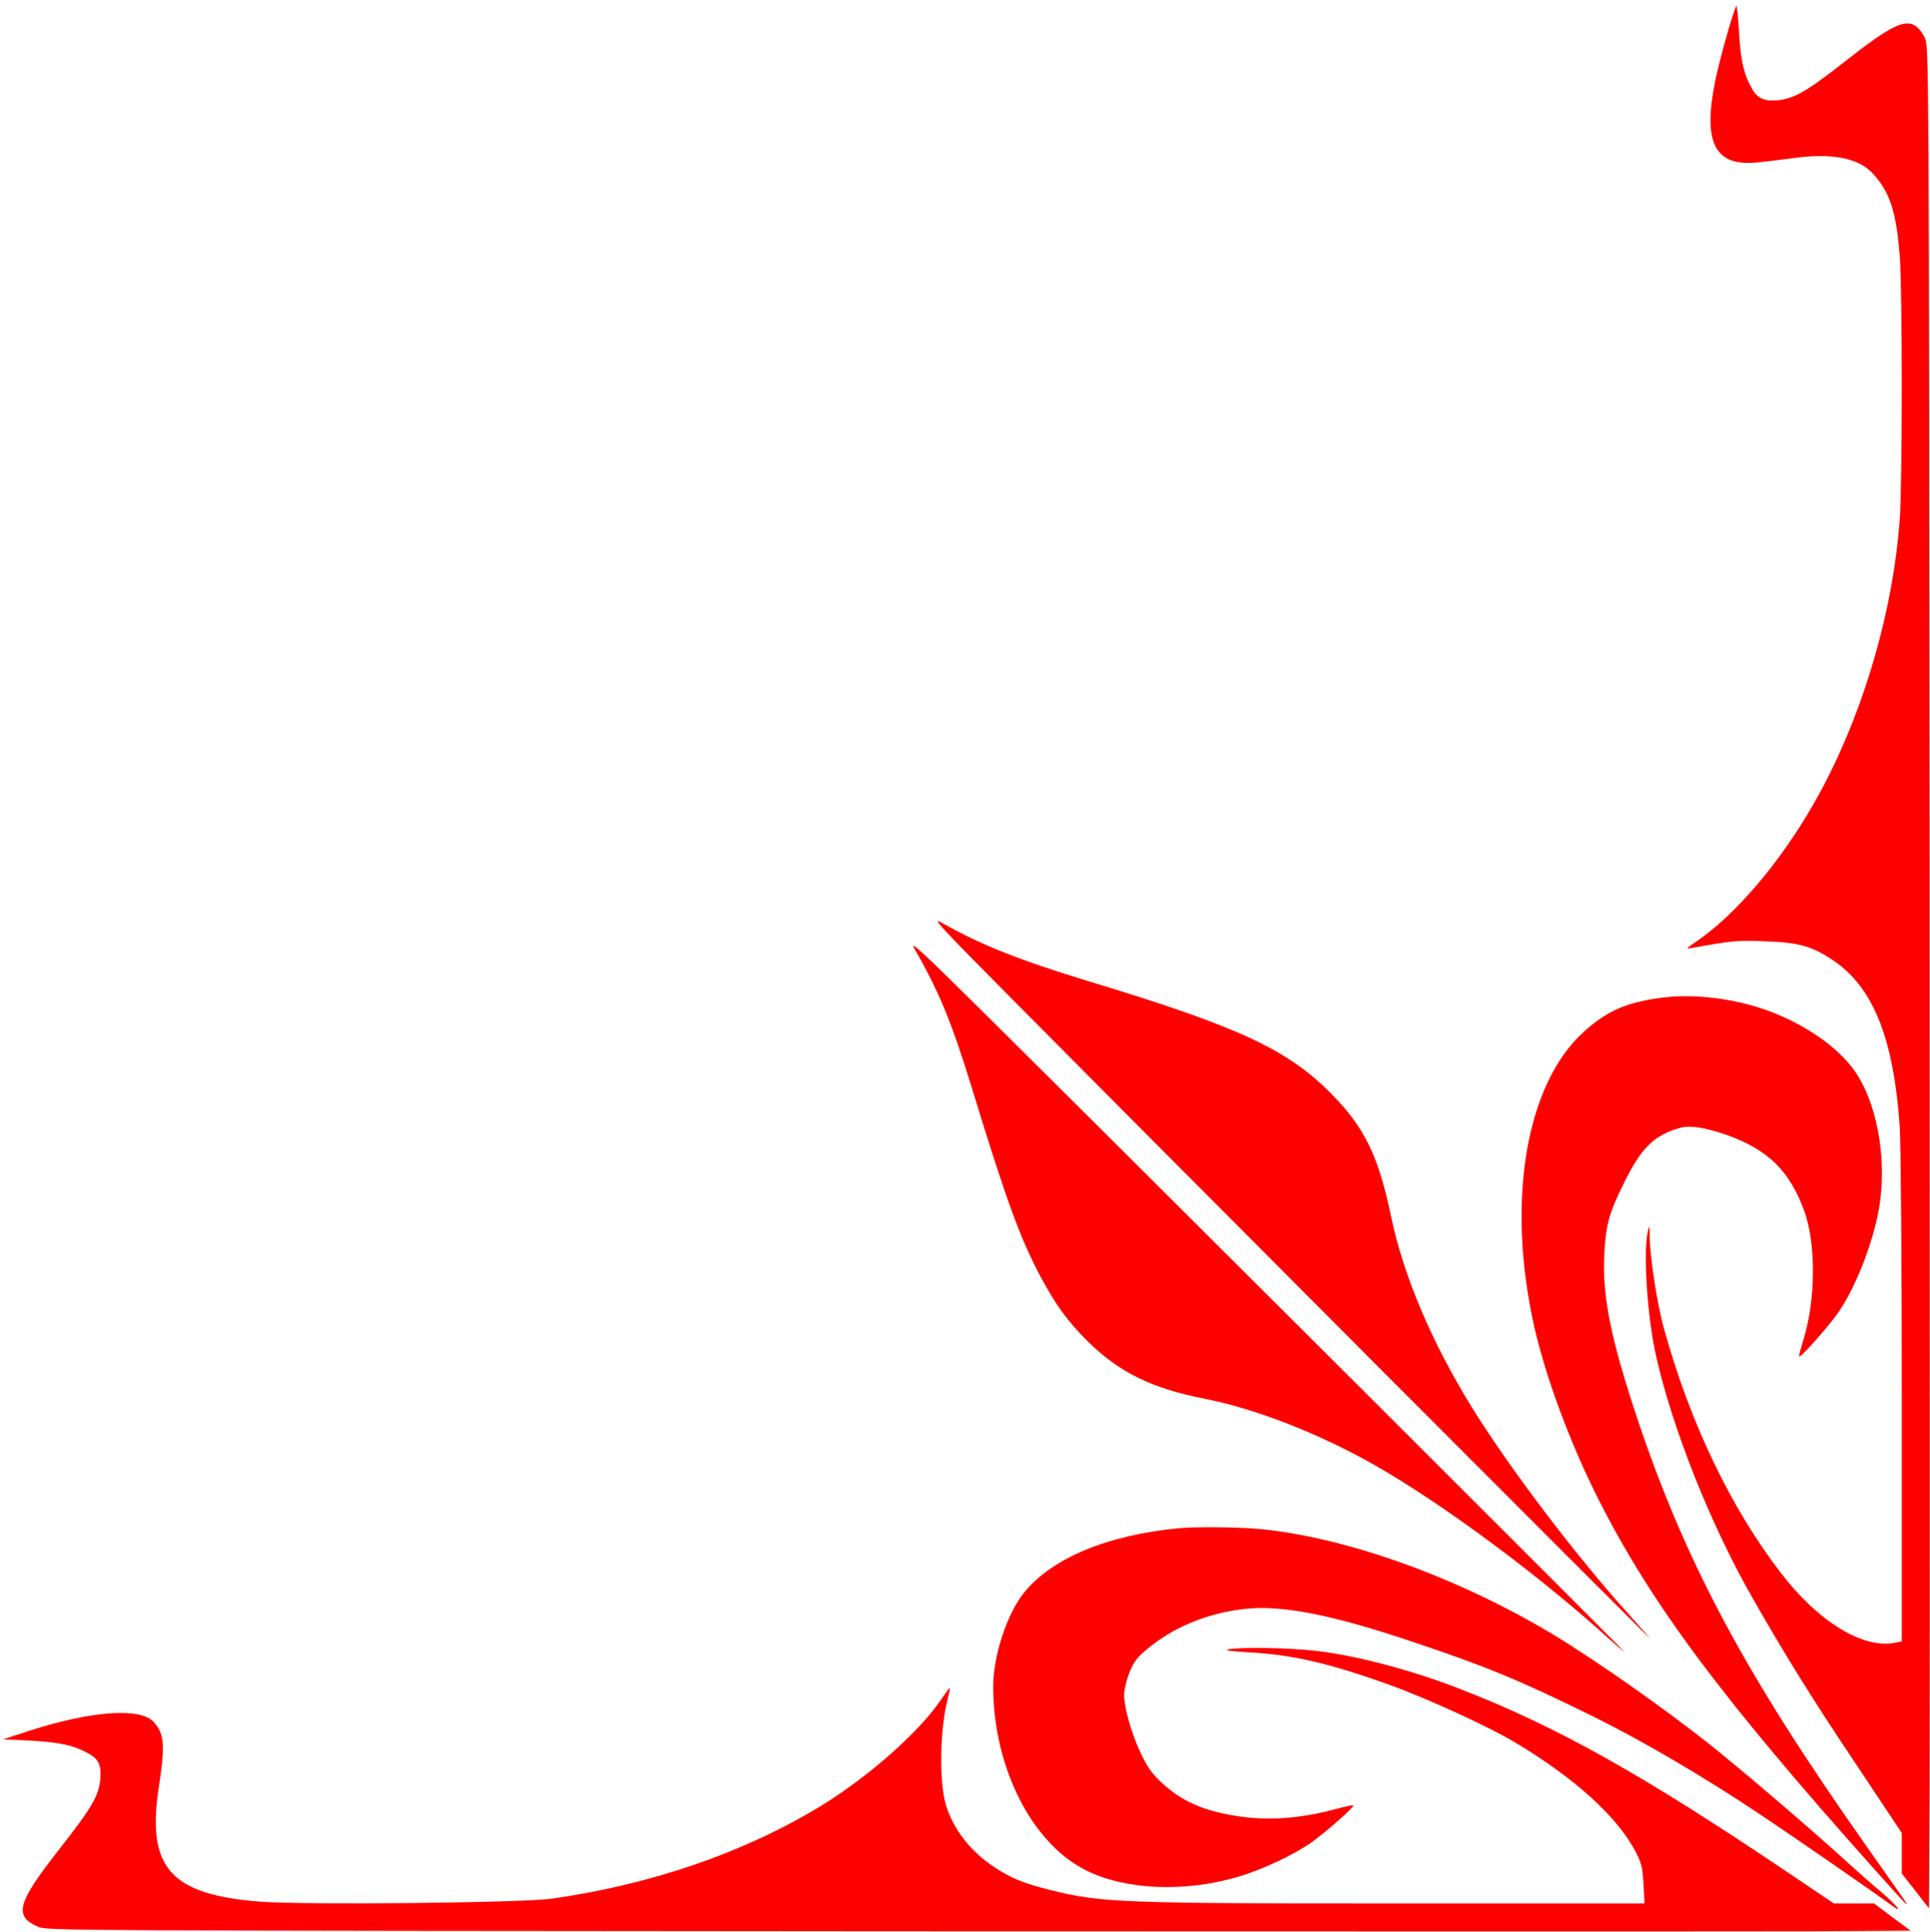
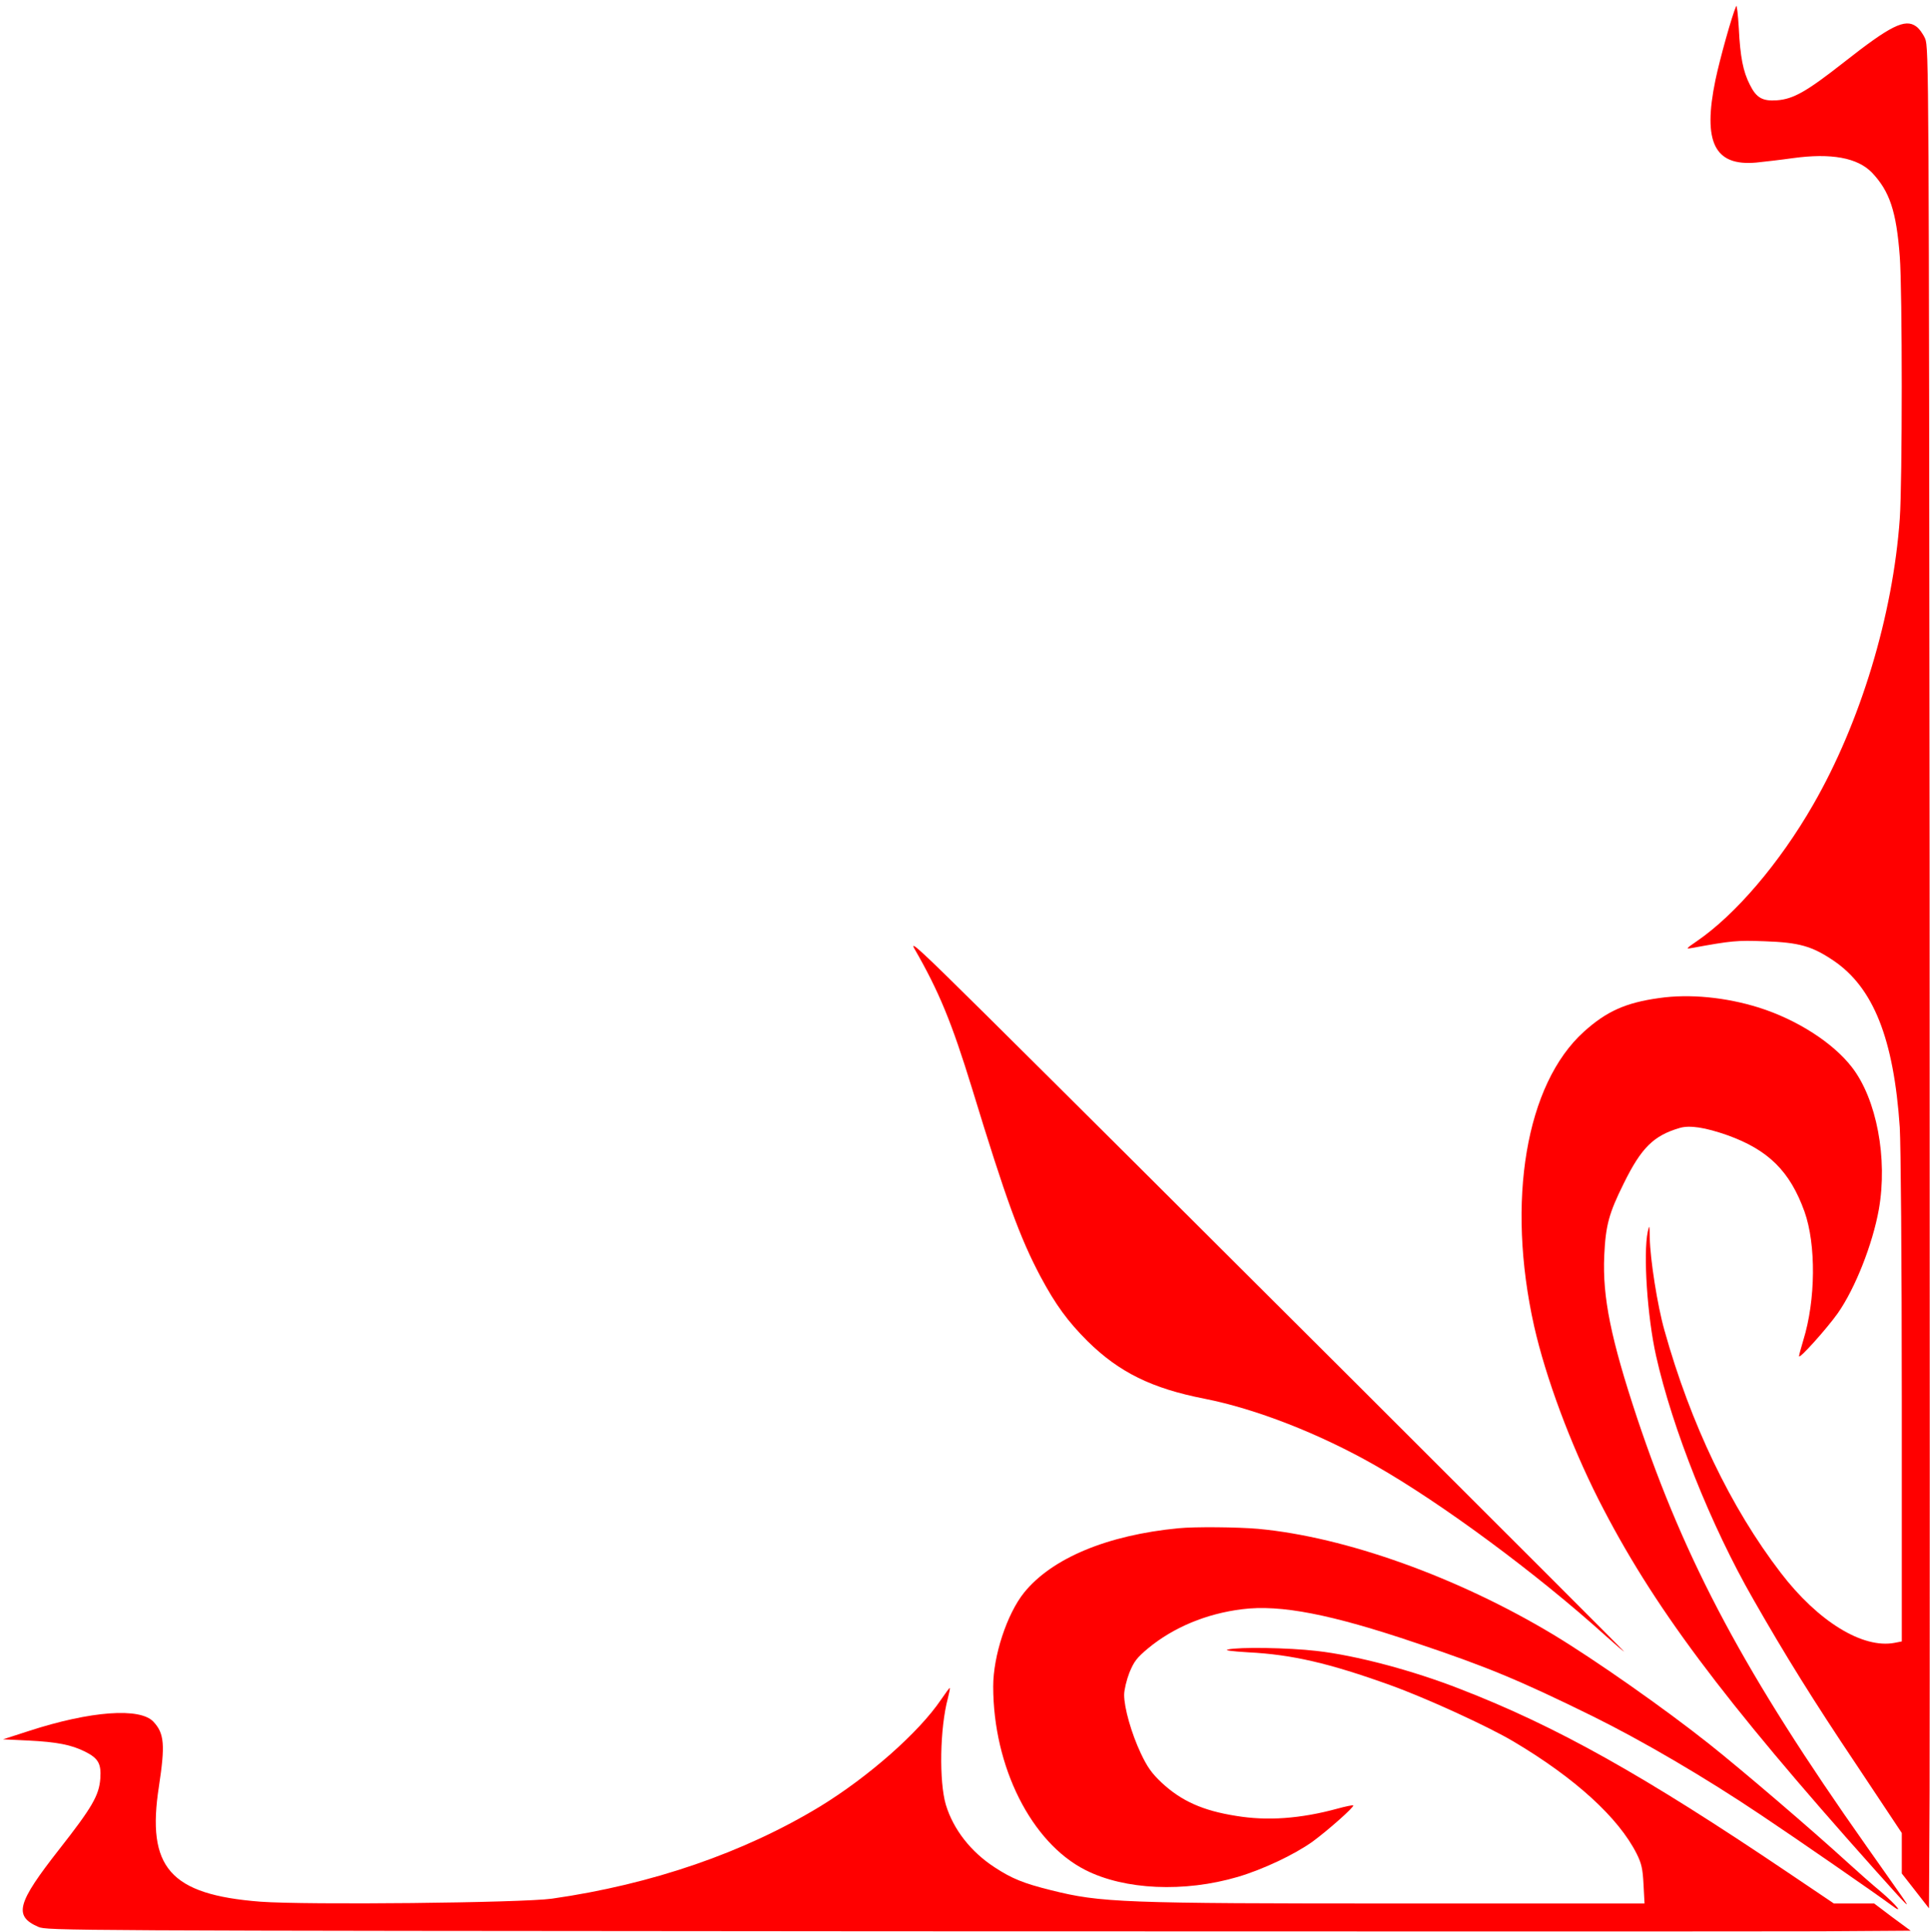
<svg xmlns="http://www.w3.org/2000/svg" width="958" height="959">
  <g transform="translate(0,959) scale(.1,-.1)" fill="red">
    <path d="M8618 9560 c-21 -47 -81 -262 -103 -367 -64 -309 -5 -429 203 -410 37 4 119 13 182 22 190 26 320 2 392 -72 88 -93 121 -192 138 -416 13 -170 13 -1119 0 -1302 -34 -480 -195 -1012 -430 -1420 -166 -289 -385 -546 -578 -678 -55 -38 -56 -39 -22 -33 198 36 220 38 360 33 171 -6 234 -24 341 -96 198 -134 299 -387 329 -828 5 -86 10 -651 10 -1350 l0 -1202 -36 -7 c-158 -30 -380 106 -565 348 -247 322 -447 738 -577 1203 -35 123 -71 353 -73 460 -1 64 -2 67 -10 30 -23 -111 -2 -422 41 -615 81 -362 272 -843 483 -1210 158 -277 299 -504 509 -817 l228 -343 0 -101 0 -100 68 -87 67 -86 3 579 c1 319 1 2398 0 4620 -3 3917 -4 4041 -22 4083 -10 23 -30 51 -45 61 -55 40 -128 3 -358 -178 -186 -146 -251 -183 -333 -189 -71 -5 -102 12 -134 77 -34 66 -48 139 -55 281 -4 69 -10 118 -13 110z" />
-     <path d="M5025 4629 c758 -765 3180 -3193 3165 -3173 -8 10 -53 62 -100 114 -263 290 -600 735 -784 1033 -200 324 -339 652 -401 947 -62 300 -132 443 -296 609 -219 222 -461 334 -1207 560 -341 104 -535 181 -722 287 -60 34 -34 5 345 -377z" />
    <path d="M4539 4880 c122 -212 185 -365 287 -697 167 -547 237 -739 339 -931 75 -140 135 -222 233 -320 157 -155 320 -235 581 -286 254 -50 570 -173 847 -331 330 -188 802 -537 1145 -847 48 -43 89 -78 91 -78 5 0 -2516 2516 -3161 3155 -329 326 -388 381 -362 335z" />
    <path d="M8235 4635 c-166 -23 -261 -66 -373 -167 -288 -260 -386 -840 -247 -1462 58 -256 180 -584 320 -861 266 -524 611 -986 1369 -1835 169 -189 187 -208 135 -133 -24 35 -104 147 -176 250 -599 849 -897 1406 -1137 2124 -130 392 -172 599 -163 804 7 152 23 211 97 360 87 177 148 237 277 275 50 15 127 3 238 -36 203 -73 310 -179 382 -379 58 -163 56 -439 -6 -639 -11 -37 -21 -73 -21 -79 0 -17 138 137 192 213 87 124 173 343 204 515 45 254 -11 548 -133 706 -94 122 -273 237 -463 297 -163 51 -344 69 -495 47z" />
    <path d="M5850 2003 c-354 -34 -629 -149 -767 -320 -85 -106 -153 -314 -153 -465 0 -399 189 -776 458 -912 195 -99 491 -112 756 -34 125 37 280 110 371 175 74 54 209 173 202 180 -3 2 -38 -5 -78 -16 -183 -50 -348 -62 -504 -36 -165 26 -271 74 -368 164 -50 47 -72 78 -105 148 -46 98 -82 224 -82 289 0 24 12 74 26 110 23 56 37 74 93 121 126 104 289 172 467 194 190 24 442 -25 864 -168 349 -117 511 -184 875 -363 245 -121 555 -302 835 -490 177 -118 580 -397 648 -448 65 -49 30 -4 -50 65 -46 38 -119 103 -163 143 -186 170 -530 464 -690 591 -224 178 -568 419 -775 544 -474 285 -1031 485 -1465 525 -103 9 -315 11 -395 3z" />
    <path d="M6095 1401 c-19 -4 17 -9 100 -14 219 -11 403 -54 706 -163 178 -64 486 -205 612 -280 305 -181 521 -378 611 -557 24 -48 30 -74 34 -152 l5 -95 -1209 0 c-1383 0 -1490 4 -1737 66 -137 34 -195 58 -279 113 -119 77 -206 189 -243 311 -34 115 -30 380 10 529 7 28 12 51 9 51 -2 0 -21 -26 -43 -58 -110 -163 -360 -383 -600 -530 -377 -229 -834 -387 -1331 -458 -149 -21 -1220 -32 -1448 -15 -448 35 -566 169 -503 573 31 205 27 262 -27 320 -66 72 -312 54 -617 -45 l-130 -42 125 -6 c142 -7 214 -21 282 -55 66 -33 81 -60 76 -133 -6 -84 -40 -143 -204 -352 -210 -268 -227 -331 -104 -385 44 -19 112 -19 4220 -22 2296 -1 4377 -1 4625 0 l449 3 -91 67 -90 68 -100 0 -100 0 -224 151 c-722 487 -1150 727 -1629 913 -237 93 -520 168 -716 190 -140 16 -382 20 -439 7z" />
  </g>
</svg>